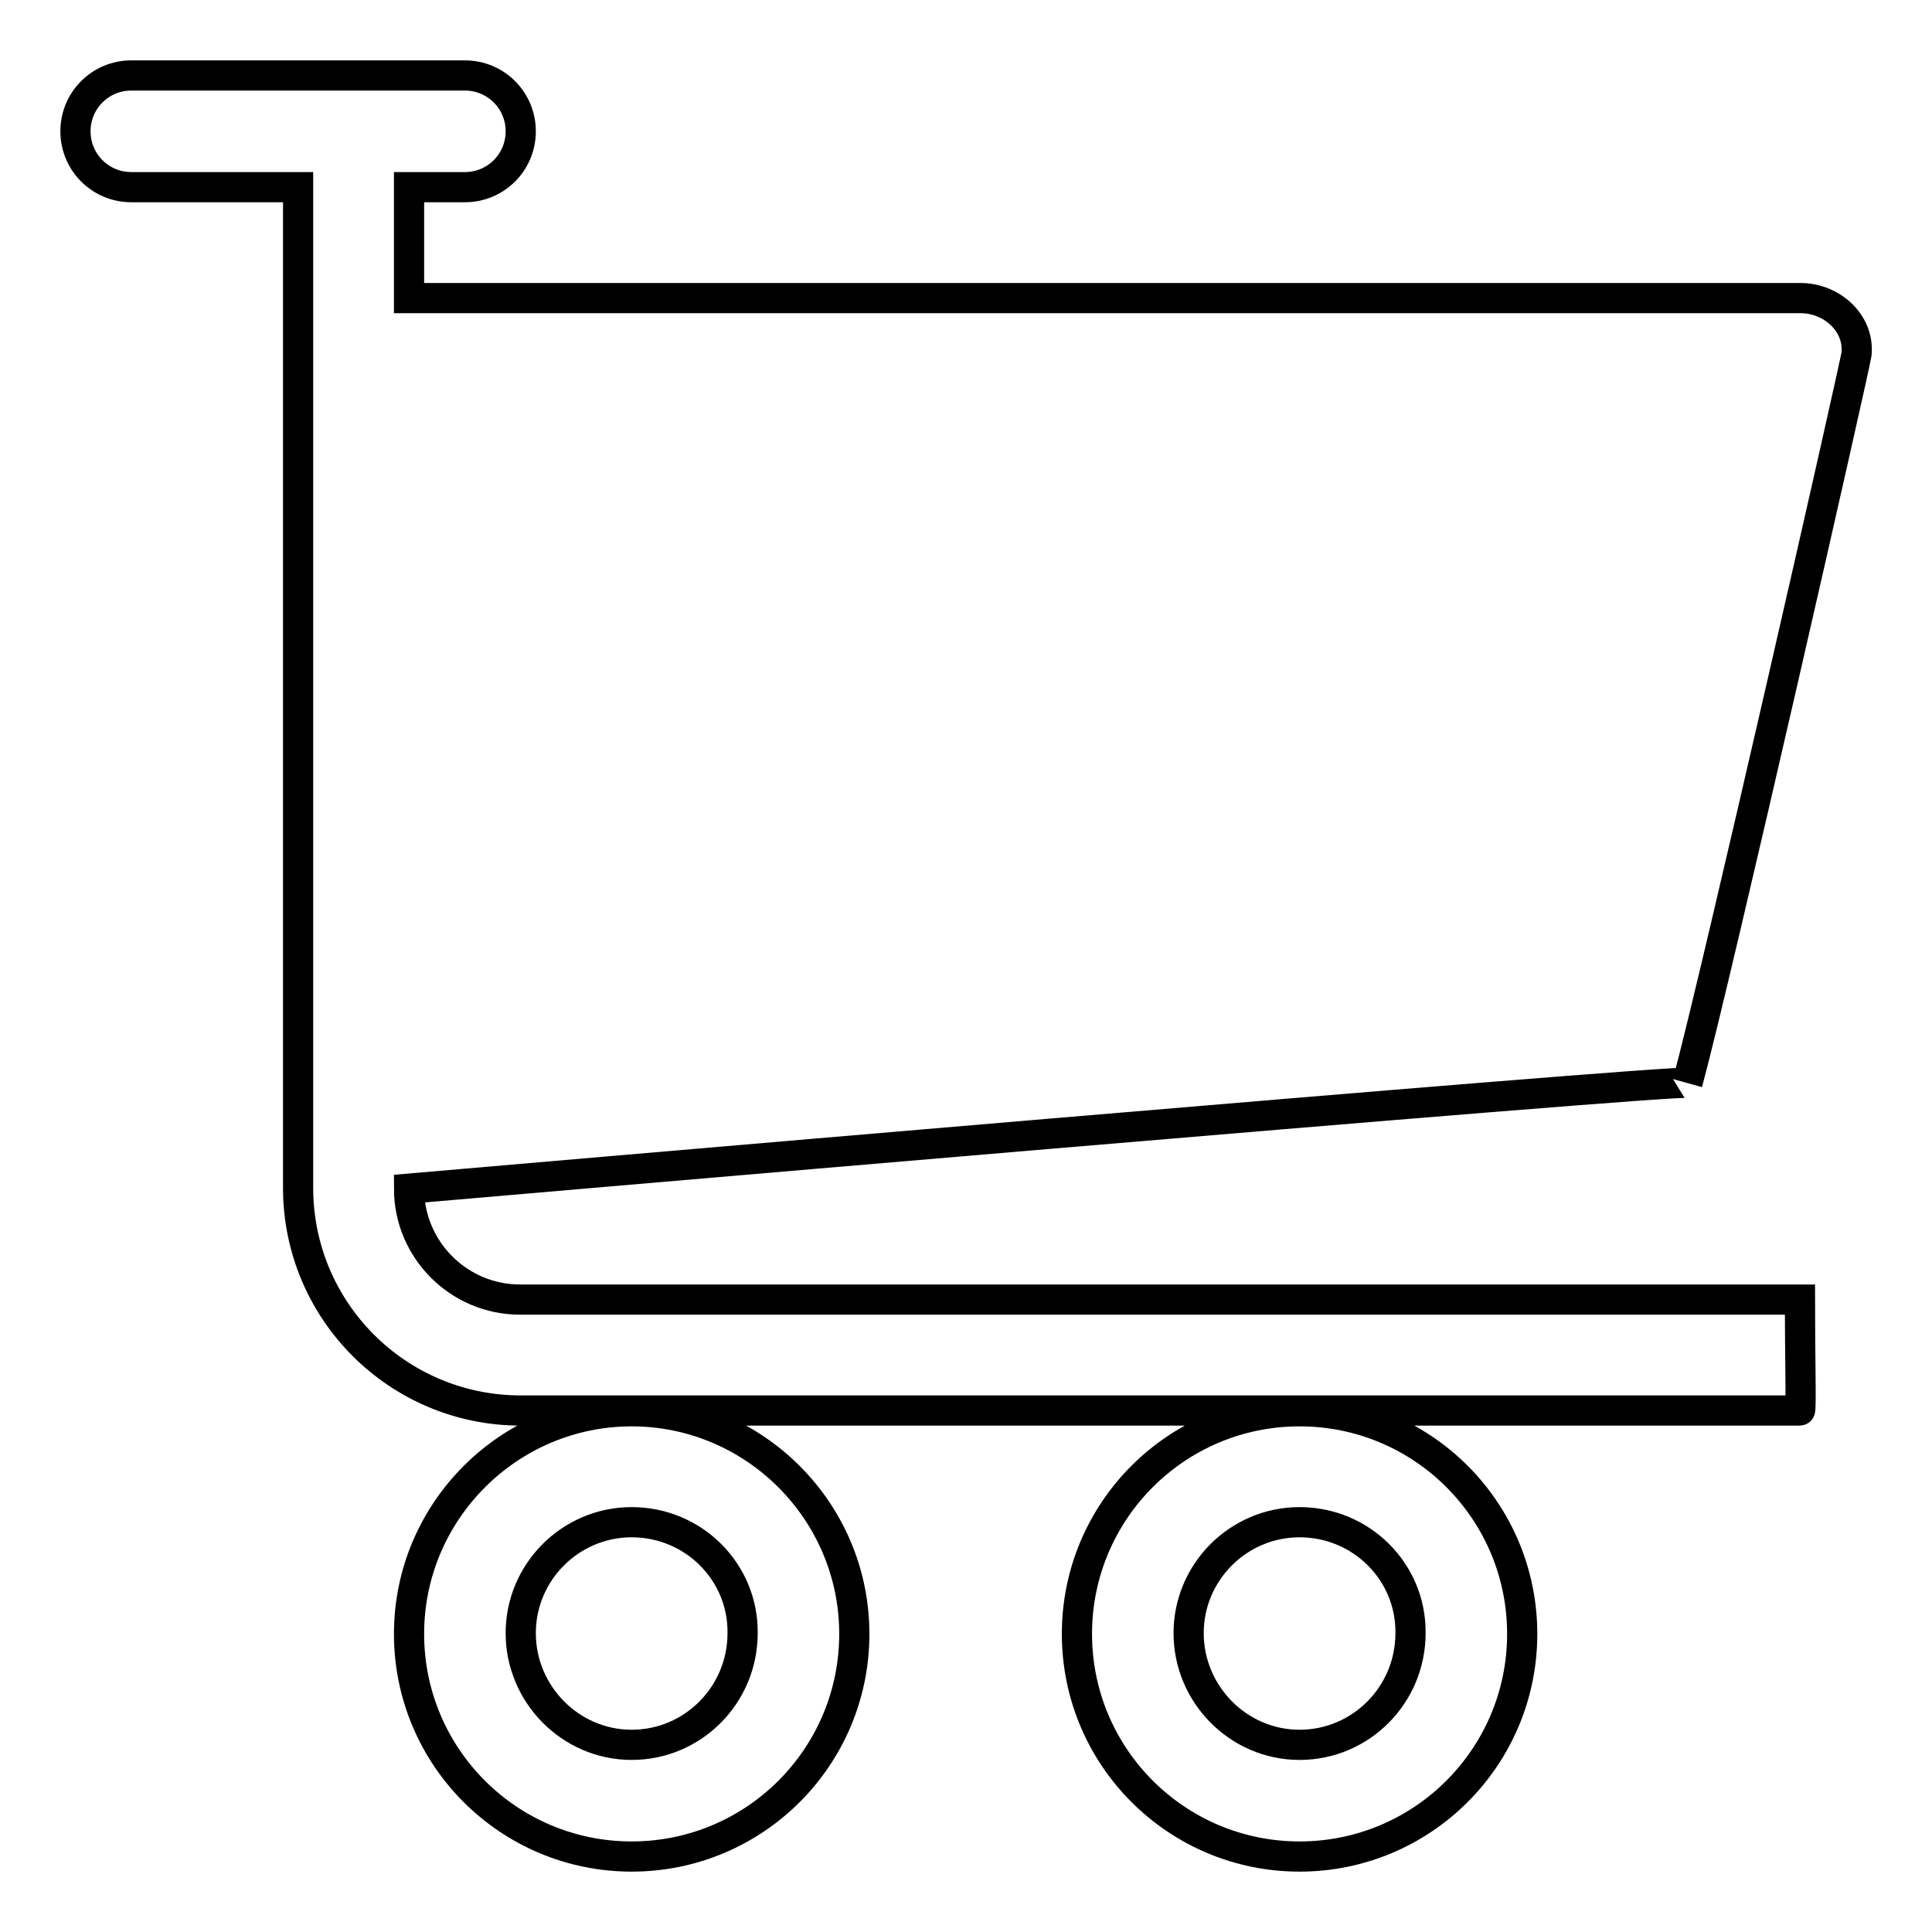
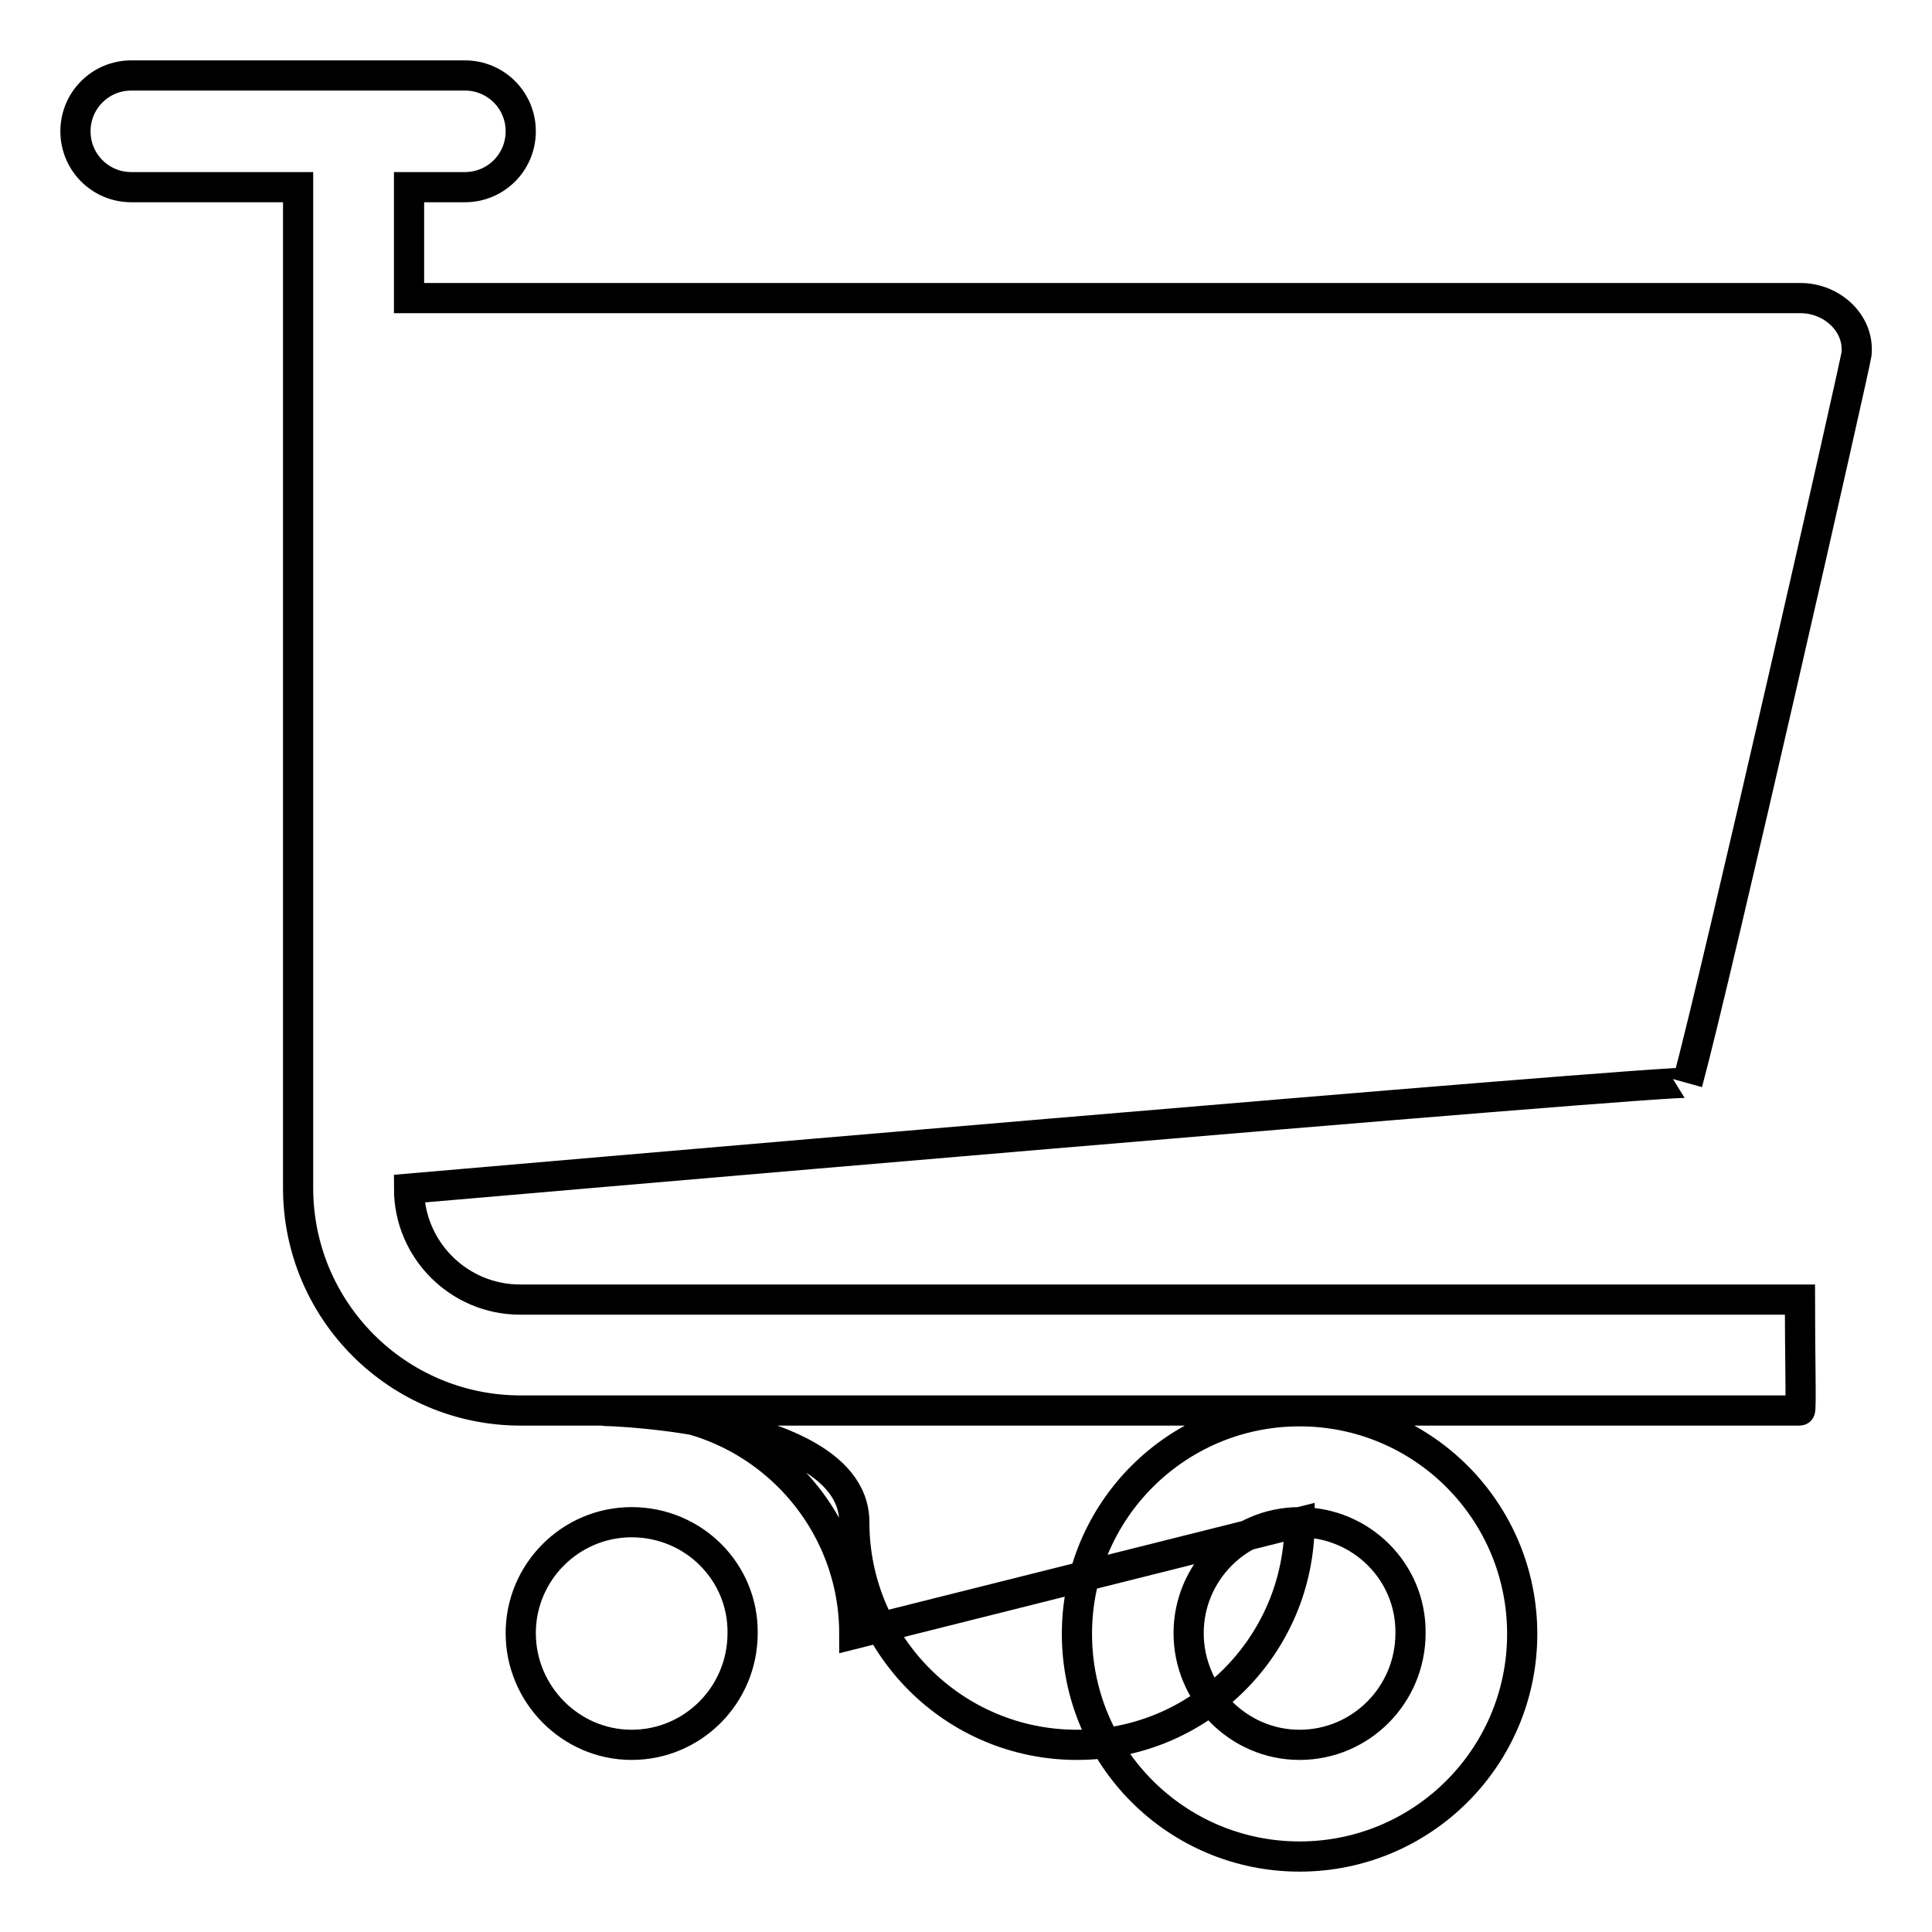
<svg xmlns="http://www.w3.org/2000/svg" version="1.1" x="0px" y="0px" viewBox="0 0 256 256" enable-background="new 0 0 256 256" xml:space="preserve">
  <g>
-     <path stroke-width="4" fill-opacity="0" stroke="#000000" d="M223.6,143.5c0.2-0.7-169.4,14-169.4,14c0,8.1,6.6,14.7,14.7,14.7h169.6c0,7.4,0.2,14.7,0,14.7h-66.4H83.7 H69c-16.3,0-29.5-13.2-29.5-29.5V24.8H17.4c-4.1,0-7.4-3.3-7.4-7.4c0-4.1,3.3-7.4,7.4-7.4h44.2c4.1,0,7.4,3.3,7.4,7.4 c0,4.1-3.3,7.4-7.4,7.4h-7.4v14.7h184.4c4.1,0,7.8,3.3,7.4,7.4C245.8,48.5,227.4,129.5,223.6,143.5z M201.7,216.5 c0,16.3-13.2,29.5-29.5,29.5c-16.3,0-29.5-13.2-29.5-29.5s13.2-29.5,29.5-29.5C188.5,187,201.7,200.2,201.7,216.5z M172.2,201.7 c-8.1,0-14.7,6.6-14.7,14.7c0,8.1,6.6,14.8,14.7,14.8c8.1,0,14.7-6.6,14.7-14.8C187,208.3,180.4,201.7,172.2,201.7z M113.2,216.5 c0,16.3-13.2,29.5-29.5,29.5s-29.5-13.2-29.5-29.5S67.5,187,83.7,187S113.2,200.2,113.2,216.5z M83.7,201.7 c-8.1,0-14.7,6.6-14.7,14.7c0,8.1,6.6,14.8,14.7,14.8c8.1,0,14.7-6.6,14.7-14.8C98.5,208.3,91.9,201.7,83.7,201.7z" />
+     <path stroke-width="4" fill-opacity="0" stroke="#000000" d="M223.6,143.5c0.2-0.7-169.4,14-169.4,14c0,8.1,6.6,14.7,14.7,14.7h169.6c0,7.4,0.2,14.7,0,14.7h-66.4H83.7 H69c-16.3,0-29.5-13.2-29.5-29.5V24.8H17.4c-4.1,0-7.4-3.3-7.4-7.4c0-4.1,3.3-7.4,7.4-7.4h44.2c4.1,0,7.4,3.3,7.4,7.4 c0,4.1-3.3,7.4-7.4,7.4h-7.4v14.7h184.4c4.1,0,7.8,3.3,7.4,7.4C245.8,48.5,227.4,129.5,223.6,143.5z M201.7,216.5 c0,16.3-13.2,29.5-29.5,29.5c-16.3,0-29.5-13.2-29.5-29.5s13.2-29.5,29.5-29.5C188.5,187,201.7,200.2,201.7,216.5z M172.2,201.7 c-8.1,0-14.7,6.6-14.7,14.7c0,8.1,6.6,14.8,14.7,14.8c8.1,0,14.7-6.6,14.7-14.8C187,208.3,180.4,201.7,172.2,201.7z c0,16.3-13.2,29.5-29.5,29.5s-29.5-13.2-29.5-29.5S67.5,187,83.7,187S113.2,200.2,113.2,216.5z M83.7,201.7 c-8.1,0-14.7,6.6-14.7,14.7c0,8.1,6.6,14.8,14.7,14.8c8.1,0,14.7-6.6,14.7-14.8C98.5,208.3,91.9,201.7,83.7,201.7z" />
  </g>
</svg>